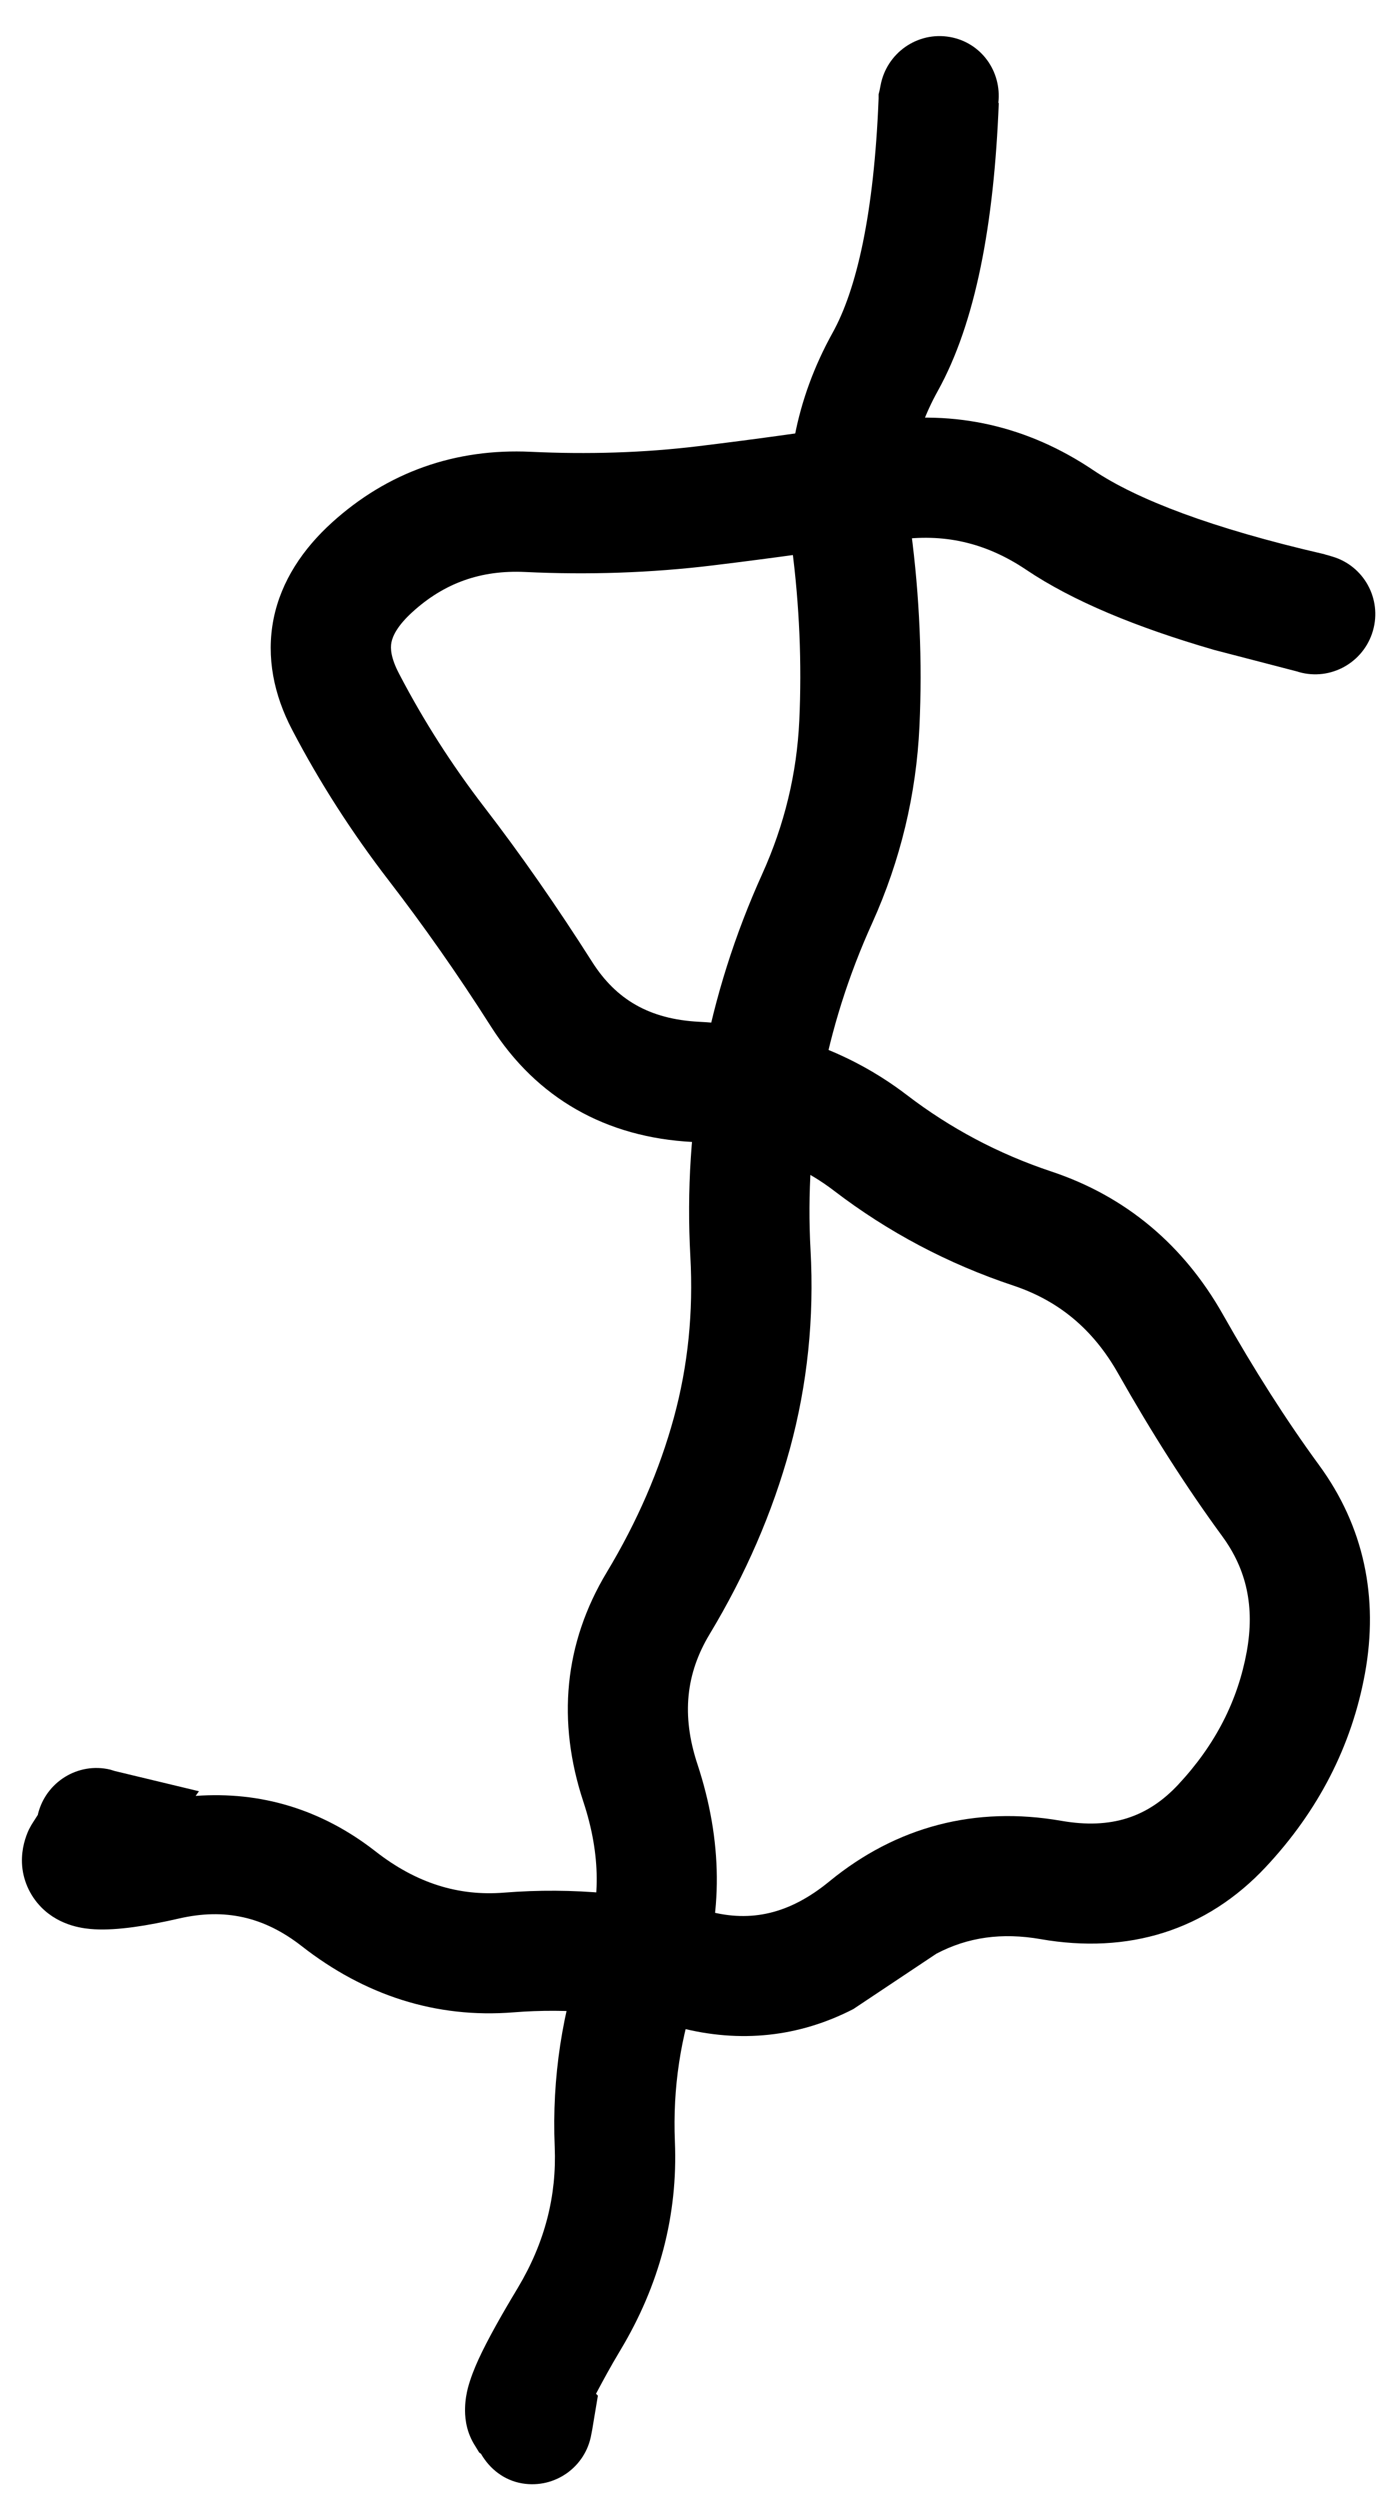
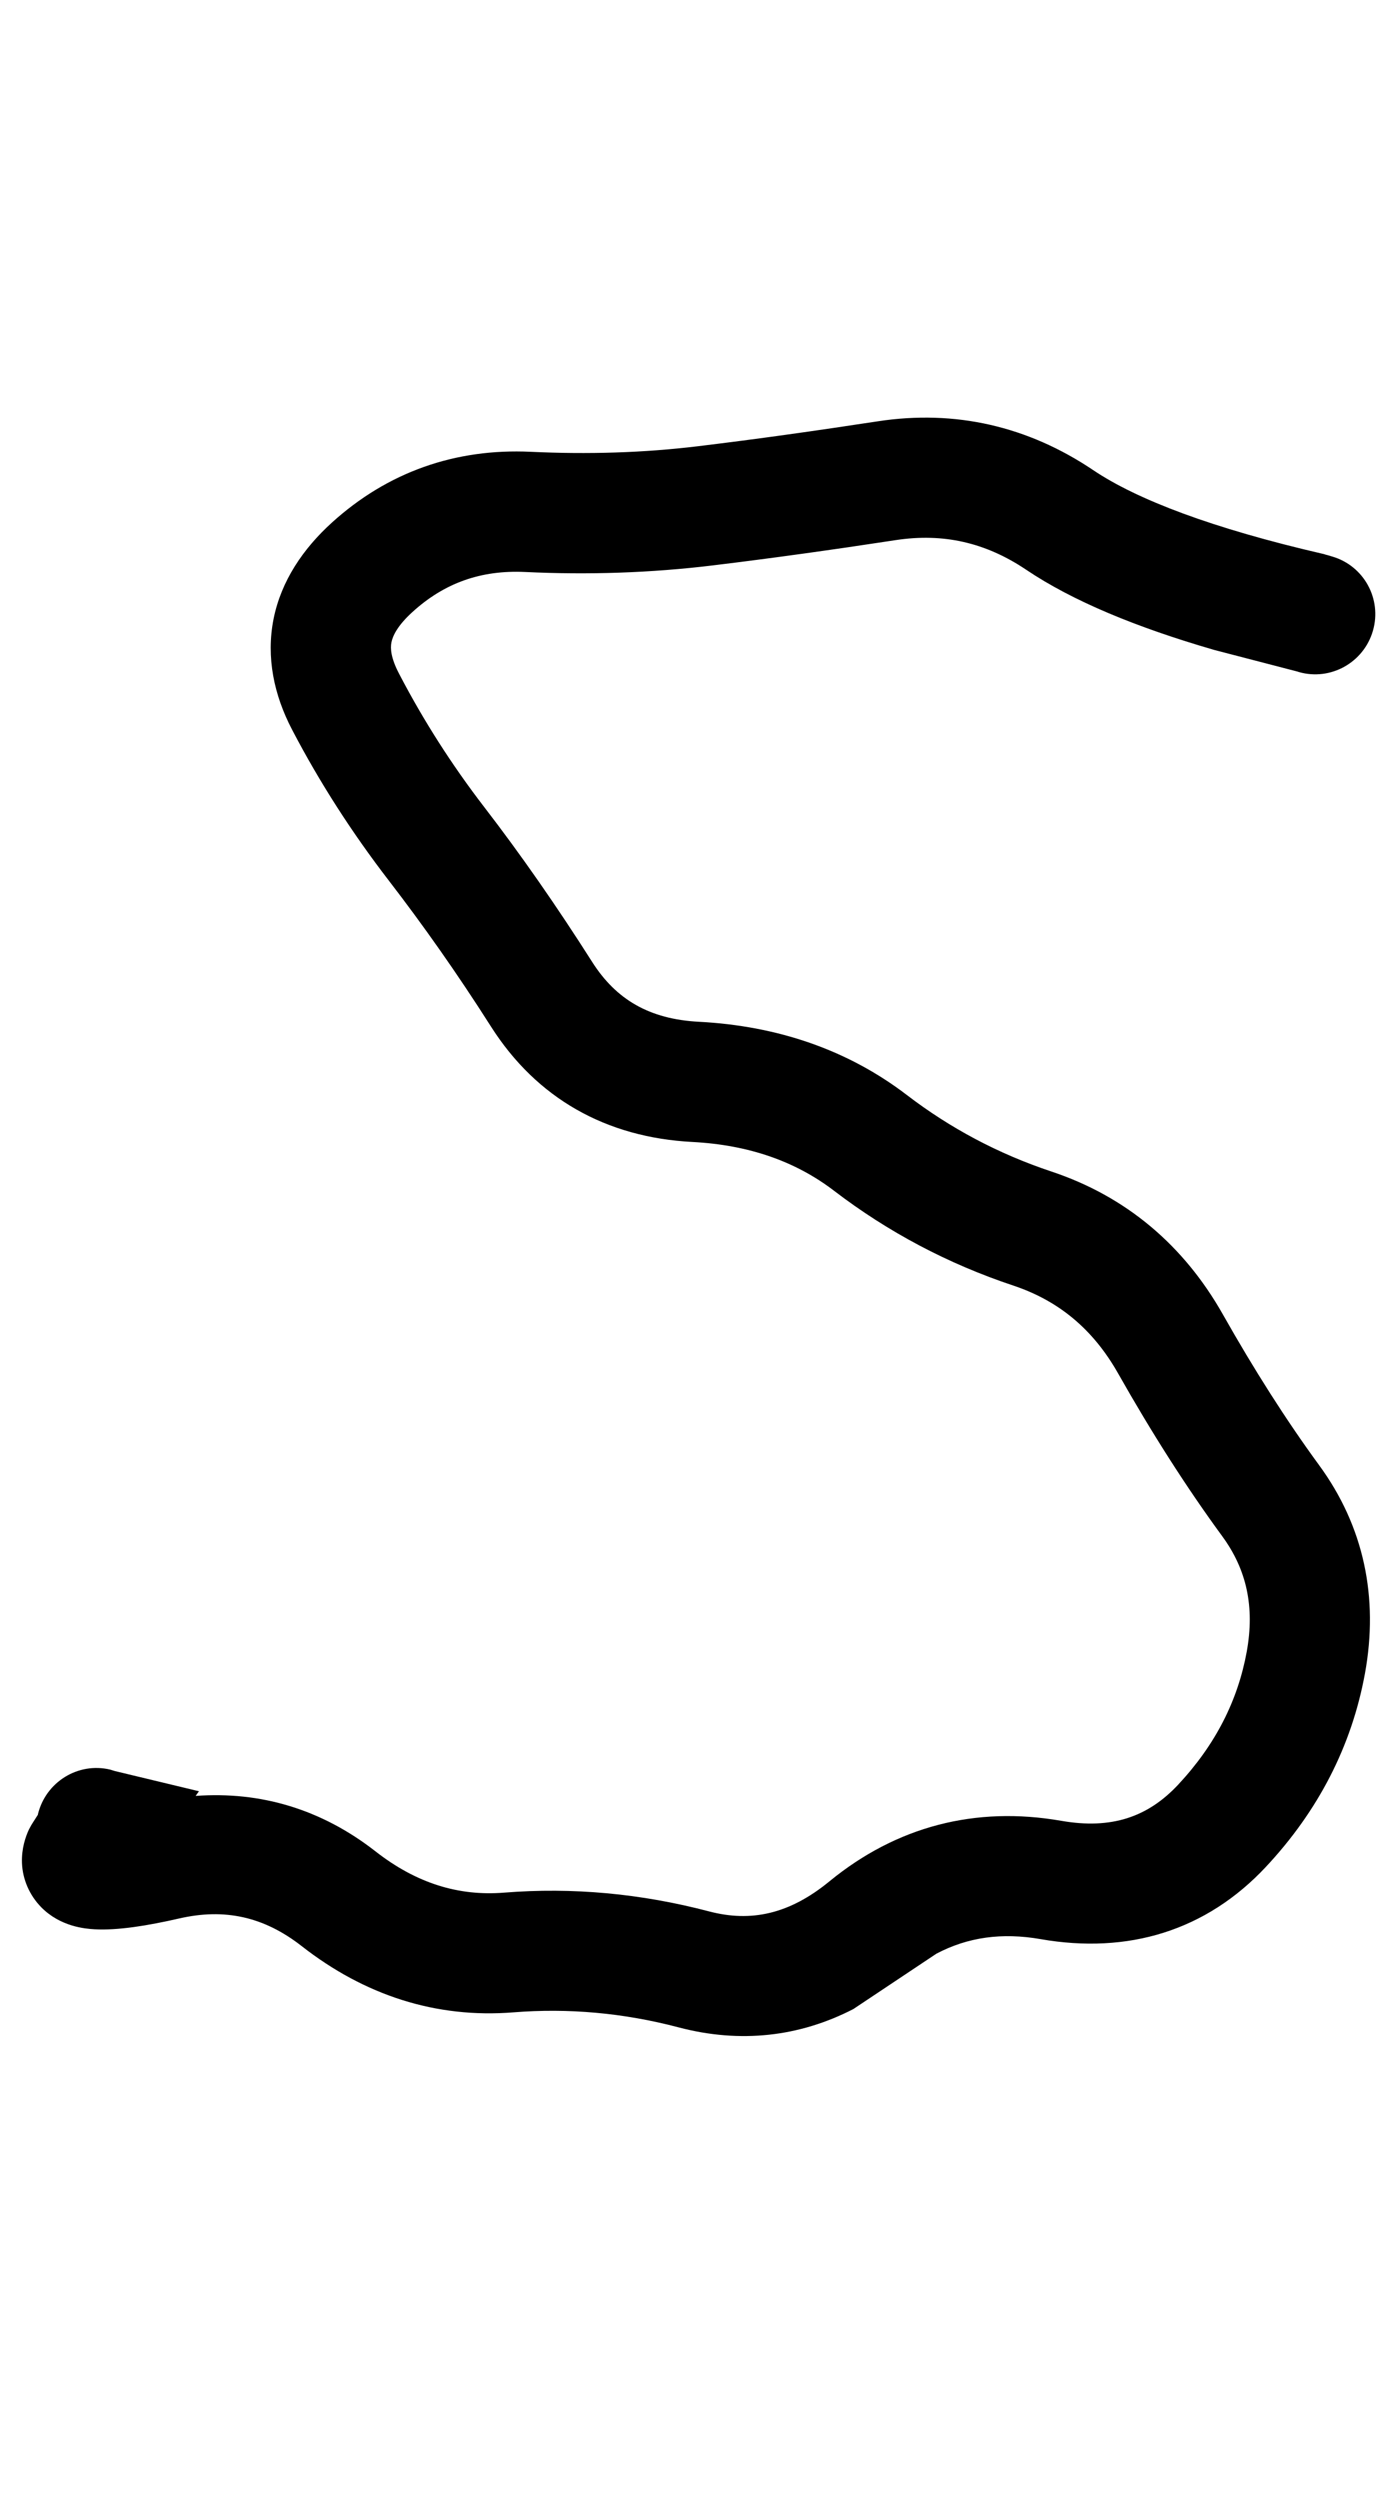
<svg xmlns="http://www.w3.org/2000/svg" width="29" height="52" viewBox="0 0 29 52" fill="none">
  <path d="M18.26 8.764C19.872 8.517 21.385 8.866 22.742 9.779C23.65 10.39 25.214 10.99 27.547 11.527L27.576 11.537L27.615 11.547L27.713 11.576C28.373 11.768 28.752 12.457 28.562 13.119C28.372 13.781 27.683 14.168 27.02 13.979L26.99 13.969L25.262 13.52C23.64 13.05 22.314 12.502 21.346 11.85C20.505 11.285 19.625 11.085 18.641 11.234C17.328 11.435 16.05 11.613 14.822 11.762C13.54 11.917 12.241 11.961 10.926 11.898C10 11.854 9.241 12.13 8.582 12.729C8.268 13.014 8.169 13.229 8.143 13.363C8.118 13.489 8.132 13.687 8.299 14.008C8.801 14.973 9.392 15.902 10.076 16.791C10.83 17.77 11.581 18.848 12.322 20.014C12.817 20.79 13.507 21.2 14.539 21.254C16.173 21.34 17.633 21.835 18.865 22.777C19.763 23.465 20.765 24 21.873 24.369C23.419 24.884 24.621 25.894 25.438 27.338C26.088 28.488 26.753 29.535 27.439 30.473C28.374 31.748 28.684 33.229 28.396 34.809C28.12 36.321 27.423 37.669 26.336 38.832C25.091 40.164 23.466 40.654 21.648 40.336C20.844 40.196 20.135 40.294 19.48 40.639L17.752 41.791C16.631 42.368 15.403 42.51 14.119 42.172C12.961 41.867 11.816 41.769 10.682 41.859C9.068 41.988 7.585 41.504 6.277 40.482C5.489 39.866 4.671 39.69 3.729 39.906C3.07 40.057 2.442 40.159 1.961 40.131C1.778 40.12 1.258 40.08 0.857 39.672C0.613 39.422 0.471 39.095 0.457 38.754C0.446 38.452 0.531 38.206 0.604 38.051L0.652 37.963L0.701 37.885L0.789 37.748V37.738C0.952 37.068 1.623 36.65 2.293 36.81L2.391 36.84L4.139 37.26L4.07 37.357C5.421 37.259 6.686 37.632 7.811 38.51C8.662 39.175 9.54 39.445 10.486 39.369C11.911 39.255 13.335 39.387 14.754 39.76C15.62 39.987 16.419 39.82 17.254 39.135C18.652 37.989 20.293 37.564 22.078 37.875C23.123 38.058 23.881 37.796 24.51 37.123C25.293 36.284 25.752 35.366 25.936 34.359C26.107 33.417 25.931 32.645 25.428 31.957C24.676 30.931 23.954 29.795 23.26 28.568C22.732 27.635 22.01 27.052 21.082 26.742C19.719 26.288 18.474 25.628 17.352 24.77C16.563 24.166 15.593 23.816 14.402 23.754C12.609 23.66 11.166 22.85 10.213 21.352C9.507 20.242 8.796 19.236 8.094 18.324C7.322 17.322 6.645 16.269 6.072 15.17C5.703 14.461 5.532 13.677 5.691 12.875C5.85 12.08 6.309 11.412 6.902 10.873C8.062 9.82 9.47 9.324 11.043 9.398C12.223 9.454 13.387 9.42 14.529 9.281C15.728 9.136 16.972 8.961 18.26 8.764Z" fill="#F490A7" style="fill:#F490A7;fill:color(display-p3 0.957 0.565 0.655);fill-opacity:1;" />
-   <path d="M19.763 0.77C20.415 0.886 20.842 1.487 20.769 2.137L20.778 2.146C20.679 4.663 20.296 6.714 19.509 8.133C18.996 9.057 18.817 10.015 18.952 11.043C19.132 12.41 19.189 13.768 19.128 15.105C19.062 16.525 18.734 17.896 18.142 19.207C17.651 20.291 17.3 21.406 17.087 22.537C16.874 23.666 16.797 24.822 16.862 26.004C16.94 27.414 16.798 28.794 16.433 30.135C16.07 31.464 15.509 32.753 14.763 33.992C14.273 34.806 14.171 35.674 14.509 36.697C15.029 38.274 15.058 39.83 14.528 41.316C14.157 42.358 13.994 43.433 14.04 44.549C14.104 46.081 13.717 47.536 12.907 48.885C12.687 49.251 12.525 49.556 12.399 49.793L12.438 49.832L12.321 50.535L12.302 50.633C12.188 51.313 11.546 51.771 10.866 51.658C10.484 51.594 10.187 51.354 10.007 51.043L9.968 51.014L9.86 50.838C9.678 50.532 9.671 50.235 9.675 50.086C9.679 49.921 9.707 49.778 9.733 49.676C9.787 49.471 9.871 49.259 9.958 49.07C10.137 48.682 10.416 48.182 10.769 47.596C11.339 46.645 11.582 45.673 11.54 44.656C11.48 43.221 11.695 41.824 12.175 40.477C12.495 39.575 12.504 38.593 12.136 37.478C11.584 35.809 11.733 34.183 12.624 32.703C13.259 31.648 13.723 30.573 14.021 29.48C14.314 28.403 14.425 27.291 14.362 26.141C14.286 24.761 14.374 23.401 14.626 22.068C14.877 20.738 15.287 19.441 15.856 18.182C16.322 17.151 16.577 16.088 16.628 14.988C16.682 13.803 16.633 12.592 16.472 11.365C16.267 9.802 16.553 8.308 17.321 6.922C17.818 6.027 18.183 4.456 18.278 2.049V1.961L18.298 1.883L18.317 1.785C18.439 1.106 19.084 0.649 19.763 0.77Z" fill="#F490A7" style="fill:#F490A7;fill:color(display-p3 0.957 0.565 0.655);fill-opacity:1;" />
</svg>